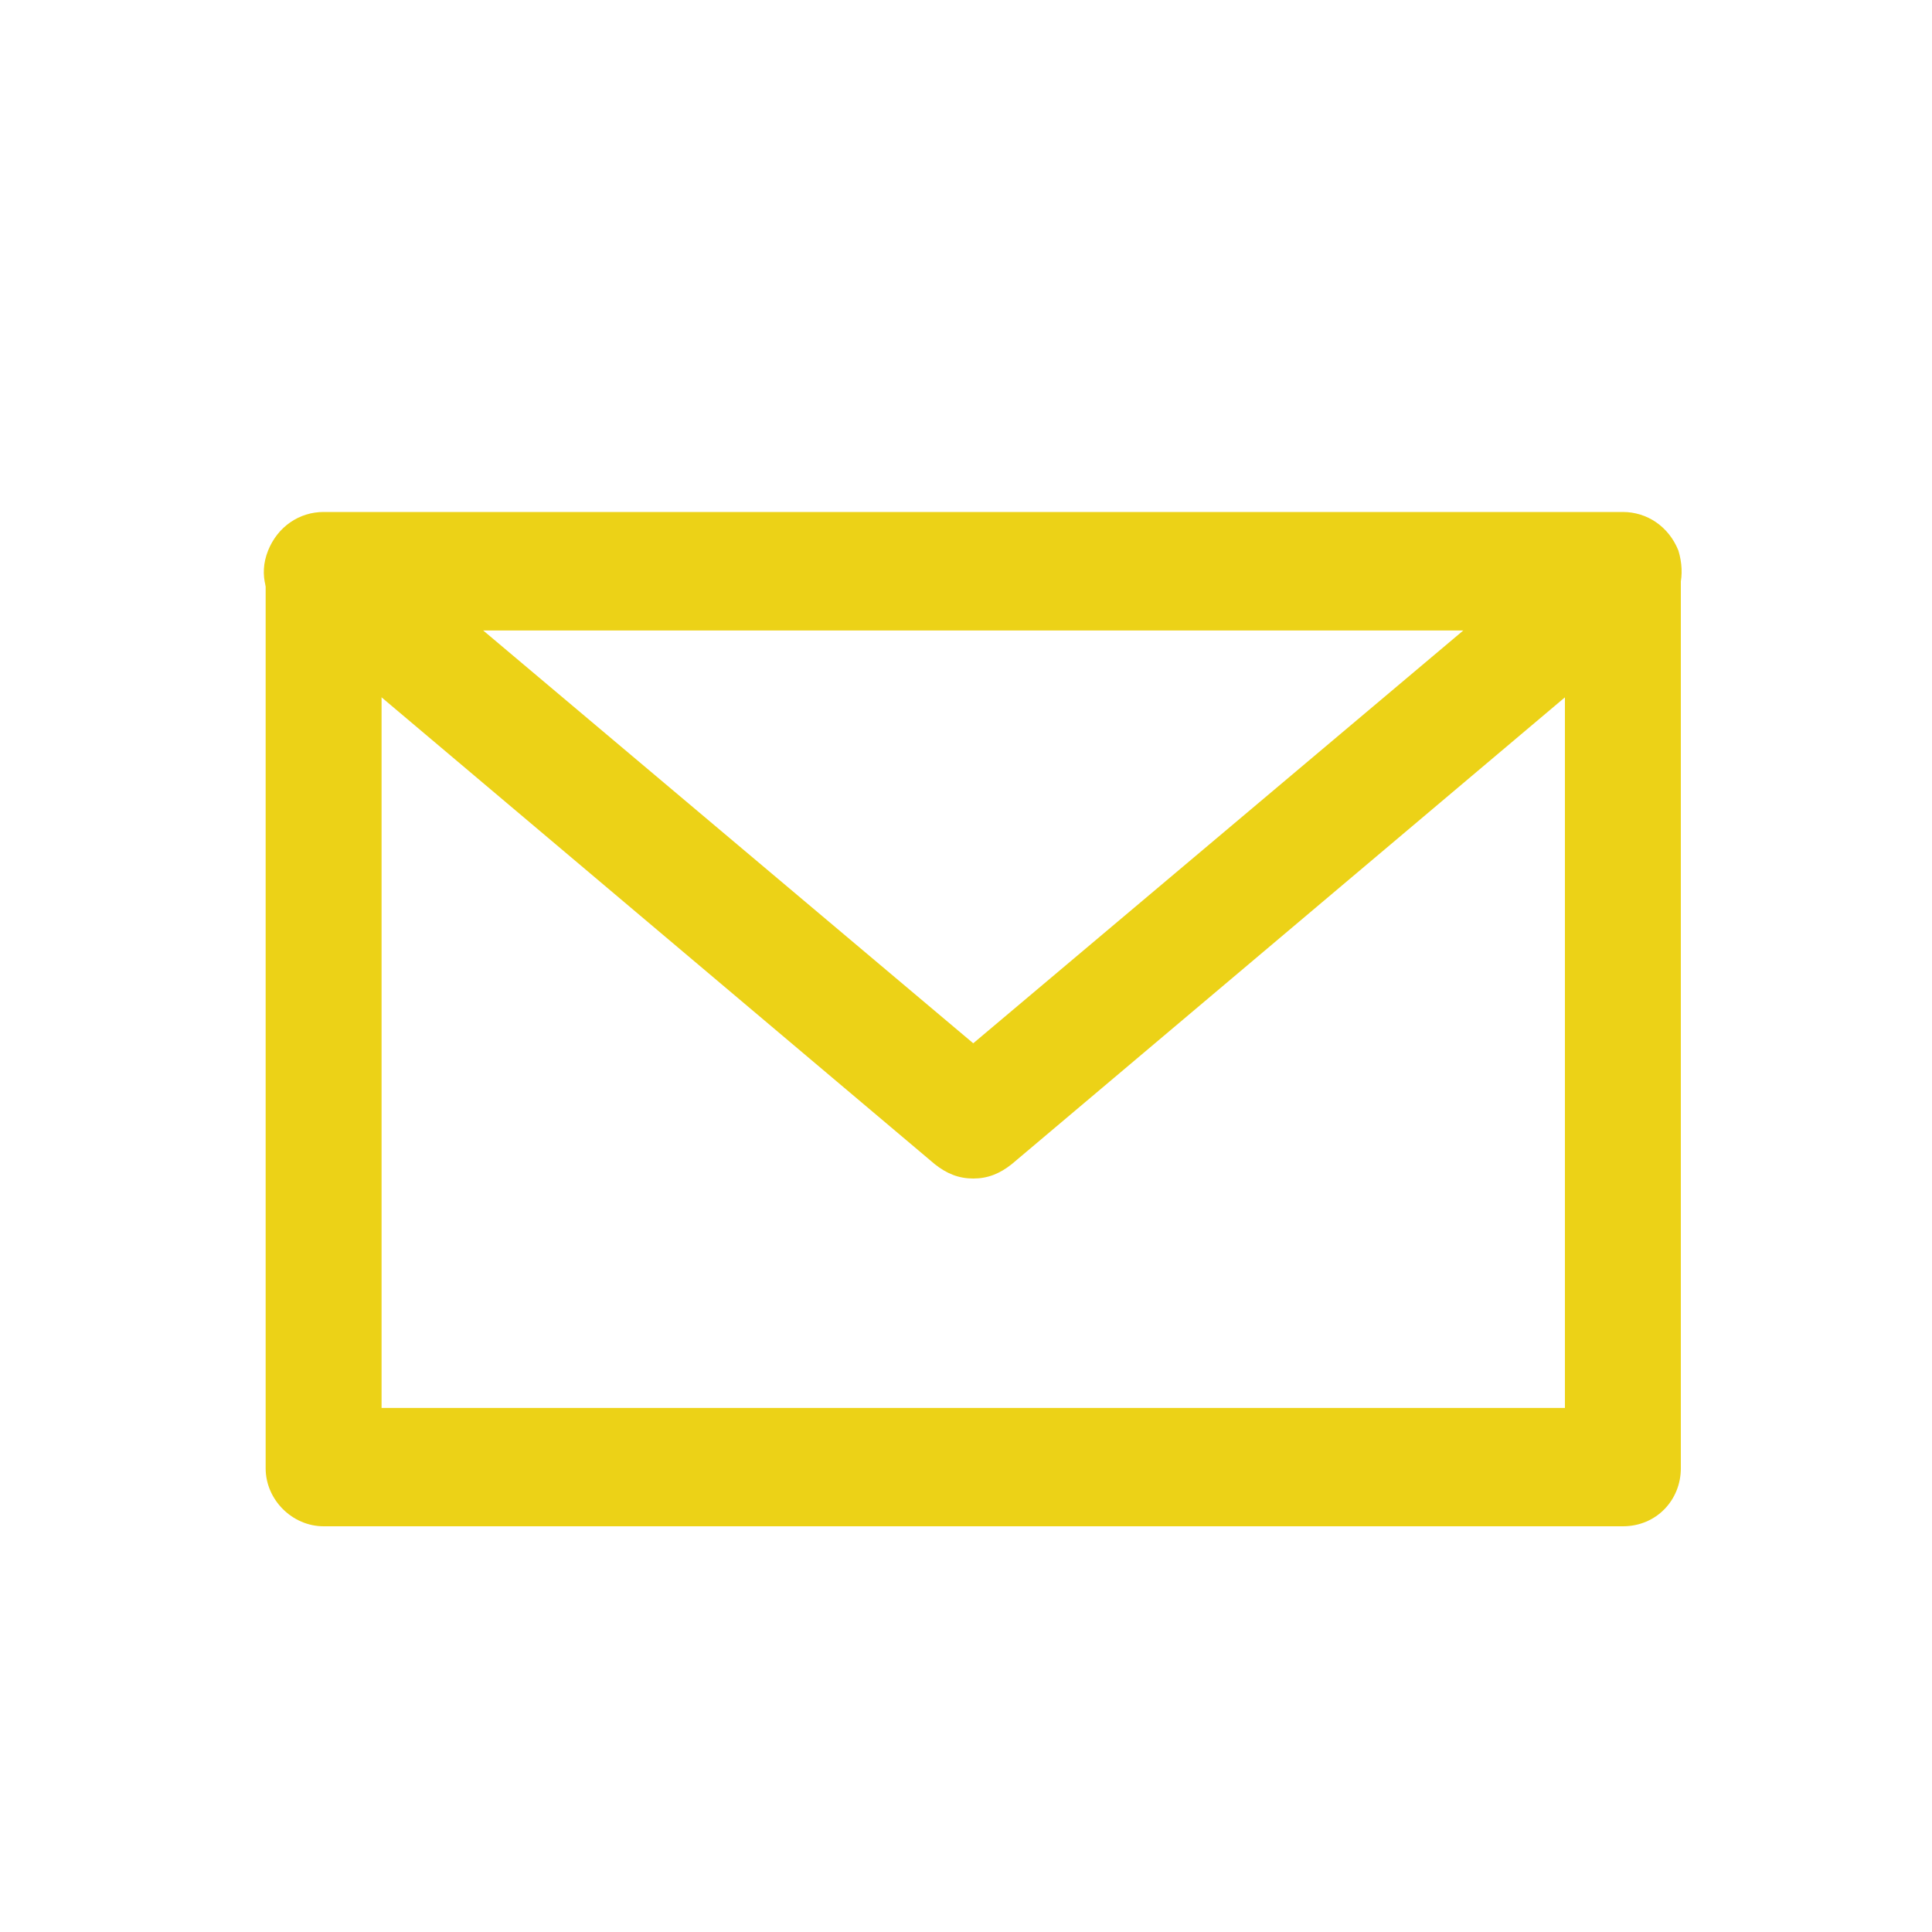
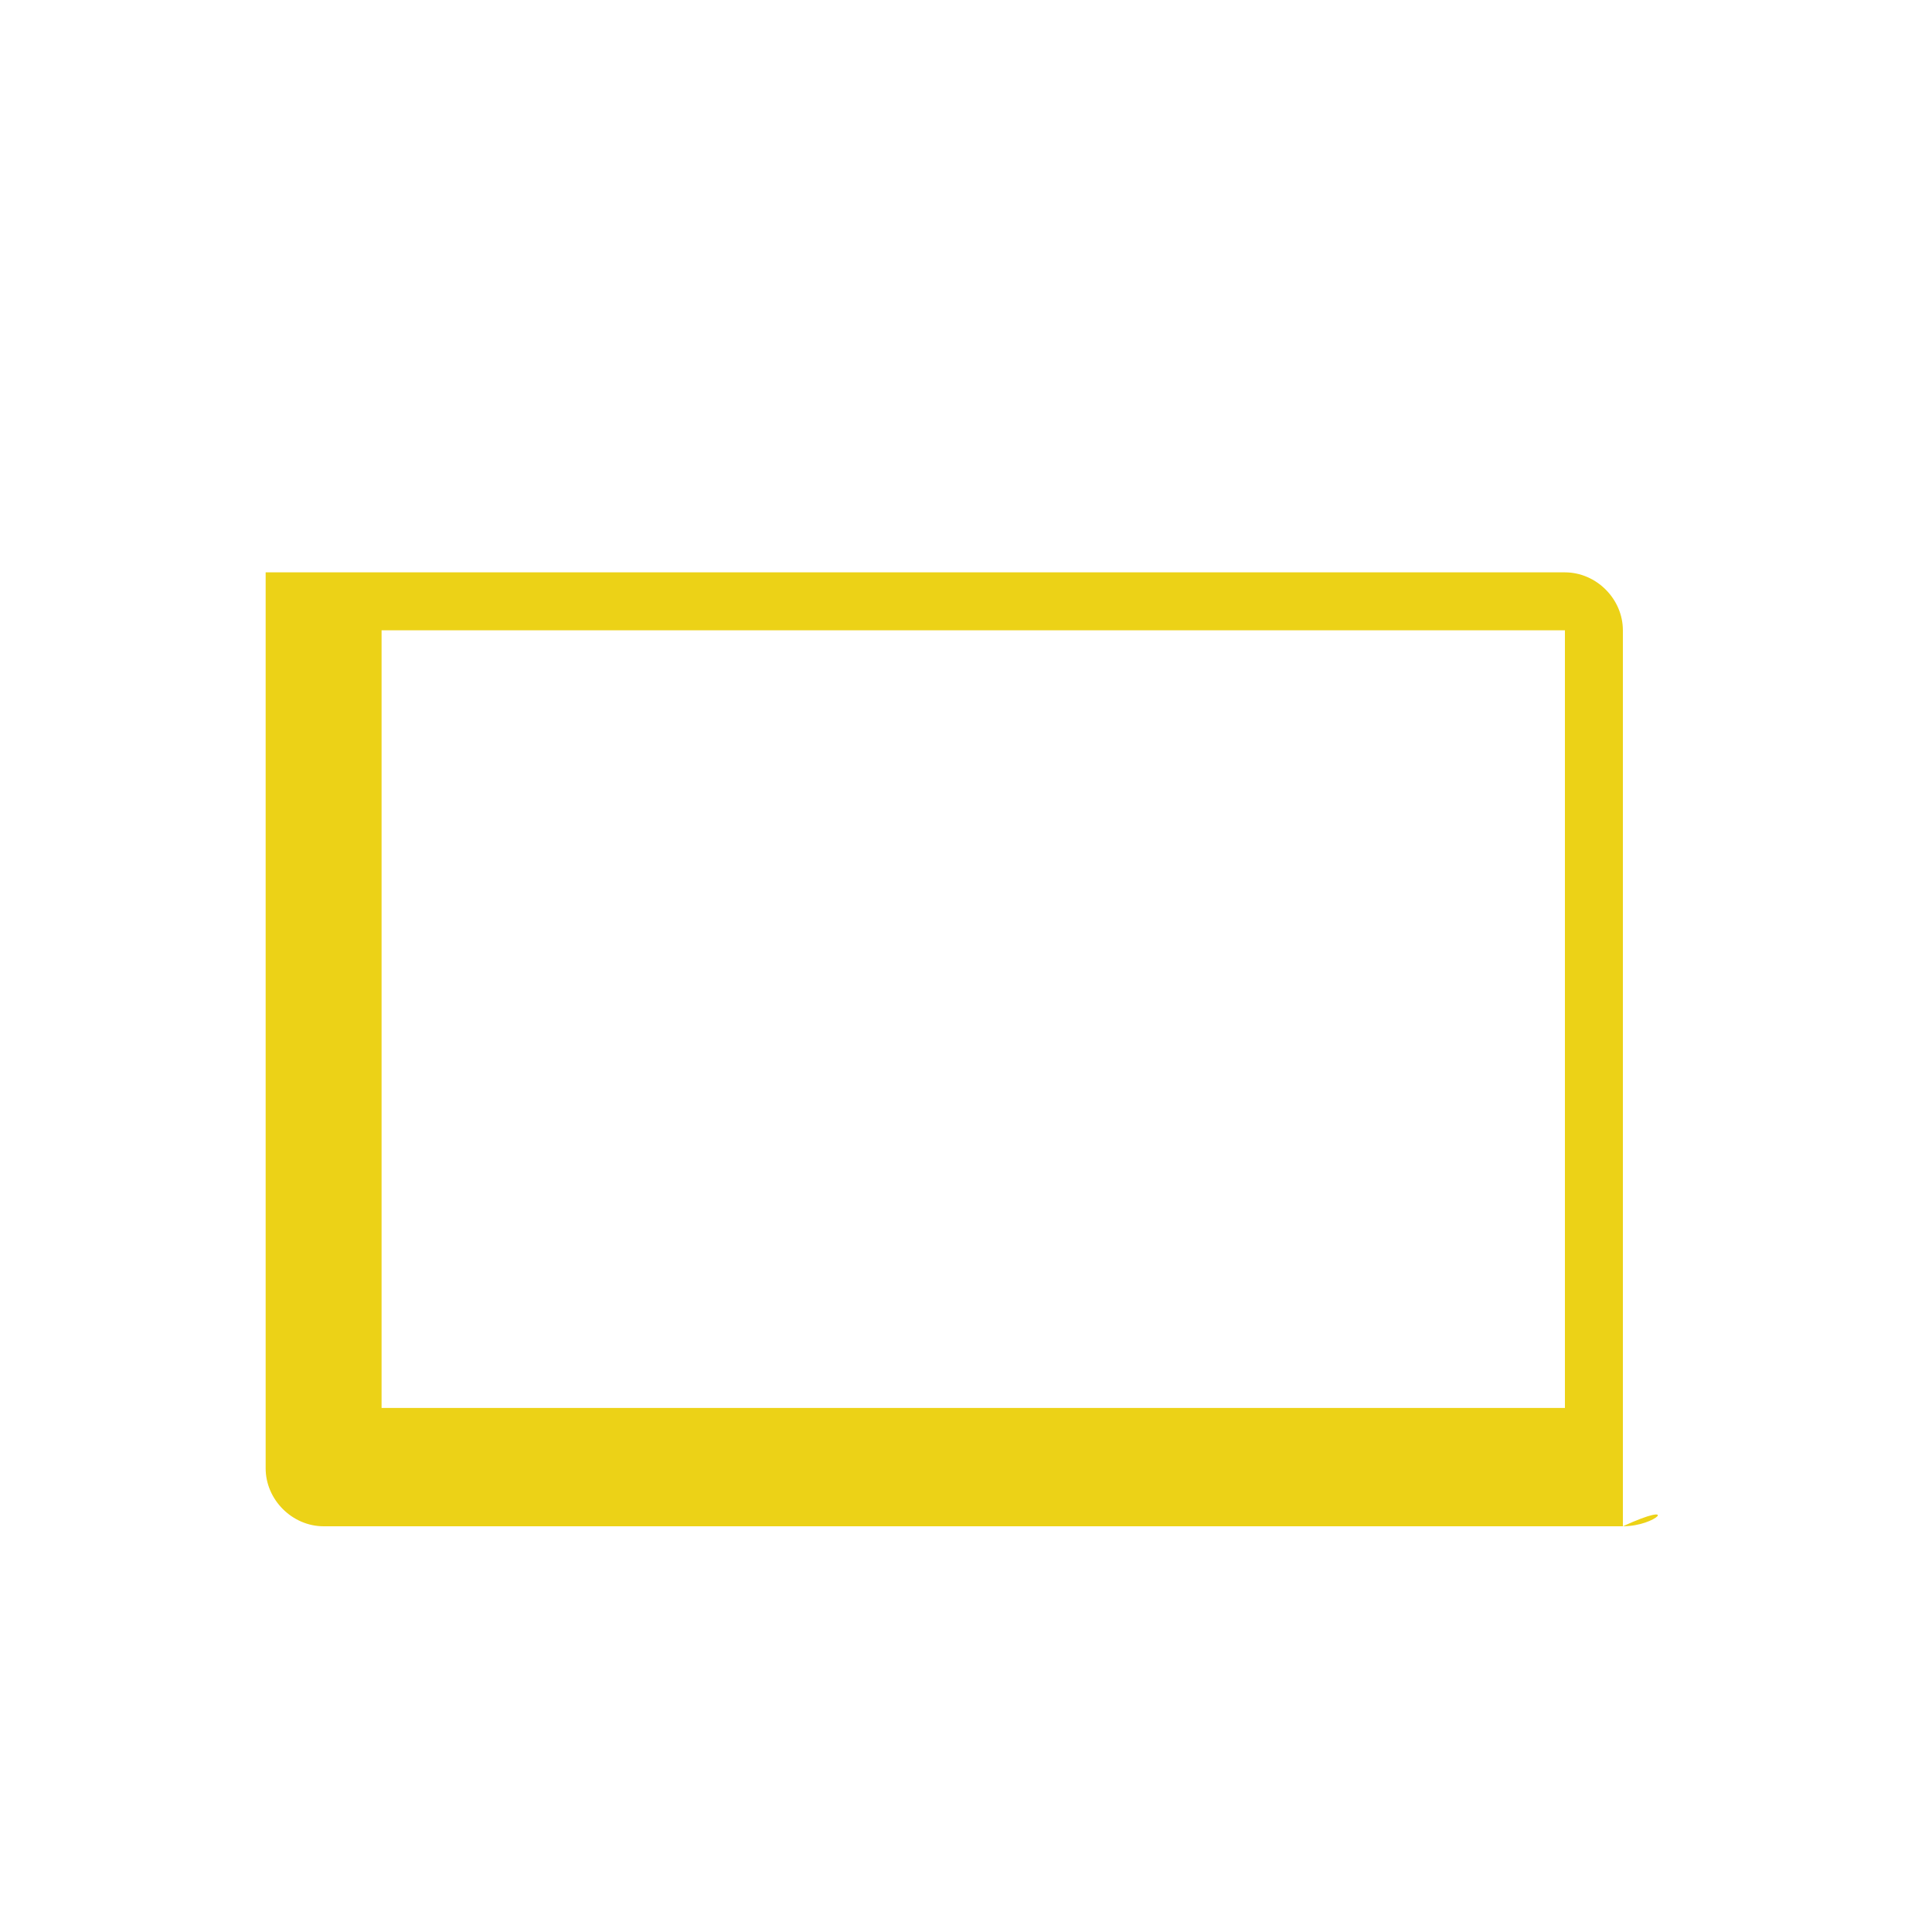
<svg xmlns="http://www.w3.org/2000/svg" version="1.1" id="レイヤー_1" x="0px" y="0px" viewBox="0 0 80 80" style="enable-background:new 0 0 80 80;" xml:space="preserve">
  <style type="text/css">
	.st0{fill:#F0D81A;}
	.st1{fill:#ECD217;}
	.st2{fill:#FFFFFF;}
	.st3{fill:none;stroke:#ECD217;stroke-width:4;stroke-linejoin:round;stroke-miterlimit:10;}
	.st4{fill:none;stroke:#ECD217;stroke-width:5;stroke-linecap:round;stroke-linejoin:round;stroke-miterlimit:10;}
	.st5{fill:#ECD217;stroke:#ECD217;stroke-width:0.25;stroke-miterlimit:10;}
	.st6{fill:#ECD217;stroke:#FFFFFF;stroke-linejoin:round;stroke-miterlimit:10;}
	.st7{fill:none;stroke:#ECD217;stroke-width:3;stroke-linecap:round;stroke-miterlimit:10;}
	.st8{fill:#ECD217;stroke:#ECD217;stroke-width:3;stroke-linecap:round;stroke-miterlimit:10;}
	.st9{fill:#EACF17;}
	.st10{fill:none;stroke:#ECD217;stroke-width:7;stroke-linecap:round;stroke-linejoin:round;stroke-miterlimit:10;}
</style>
  <g>
-     <path class="st1" d="M67.2,63.2H13.4c-1.3,0-2.4-1.1-2.4-2.4V23.7c0-1.3,1.1-2.4,2.4-2.4h53.8c1.3,0,2.4,1.1,2.4,2.4v37.1   C69.6,62.1,68.6,63.2,67.2,63.2z M15.8,58.3h49V26.1h-49V58.3z" />
-     <path class="st1" d="M40.3,48.8c-0.6,0-1.1-0.2-1.6-0.6L11.8,25.5c-0.8-0.7-1.1-1.7-0.7-2.7c0.4-1,1.3-1.6,2.3-1.6h53.8   c1,0,1.9,0.6,2.3,1.6c0.3,1,0.1,2-0.7,2.7L41.9,48.2C41.4,48.6,40.9,48.8,40.3,48.8z M20,26.1l20.3,17.1l20.3-17.1H20z" />
+     <path class="st1" d="M67.2,63.2H13.4c-1.3,0-2.4-1.1-2.4-2.4V23.7h53.8c1.3,0,2.4,1.1,2.4,2.4v37.1   C69.6,62.1,68.6,63.2,67.2,63.2z M15.8,58.3h49V26.1h-49V58.3z" />
  </g>
</svg>